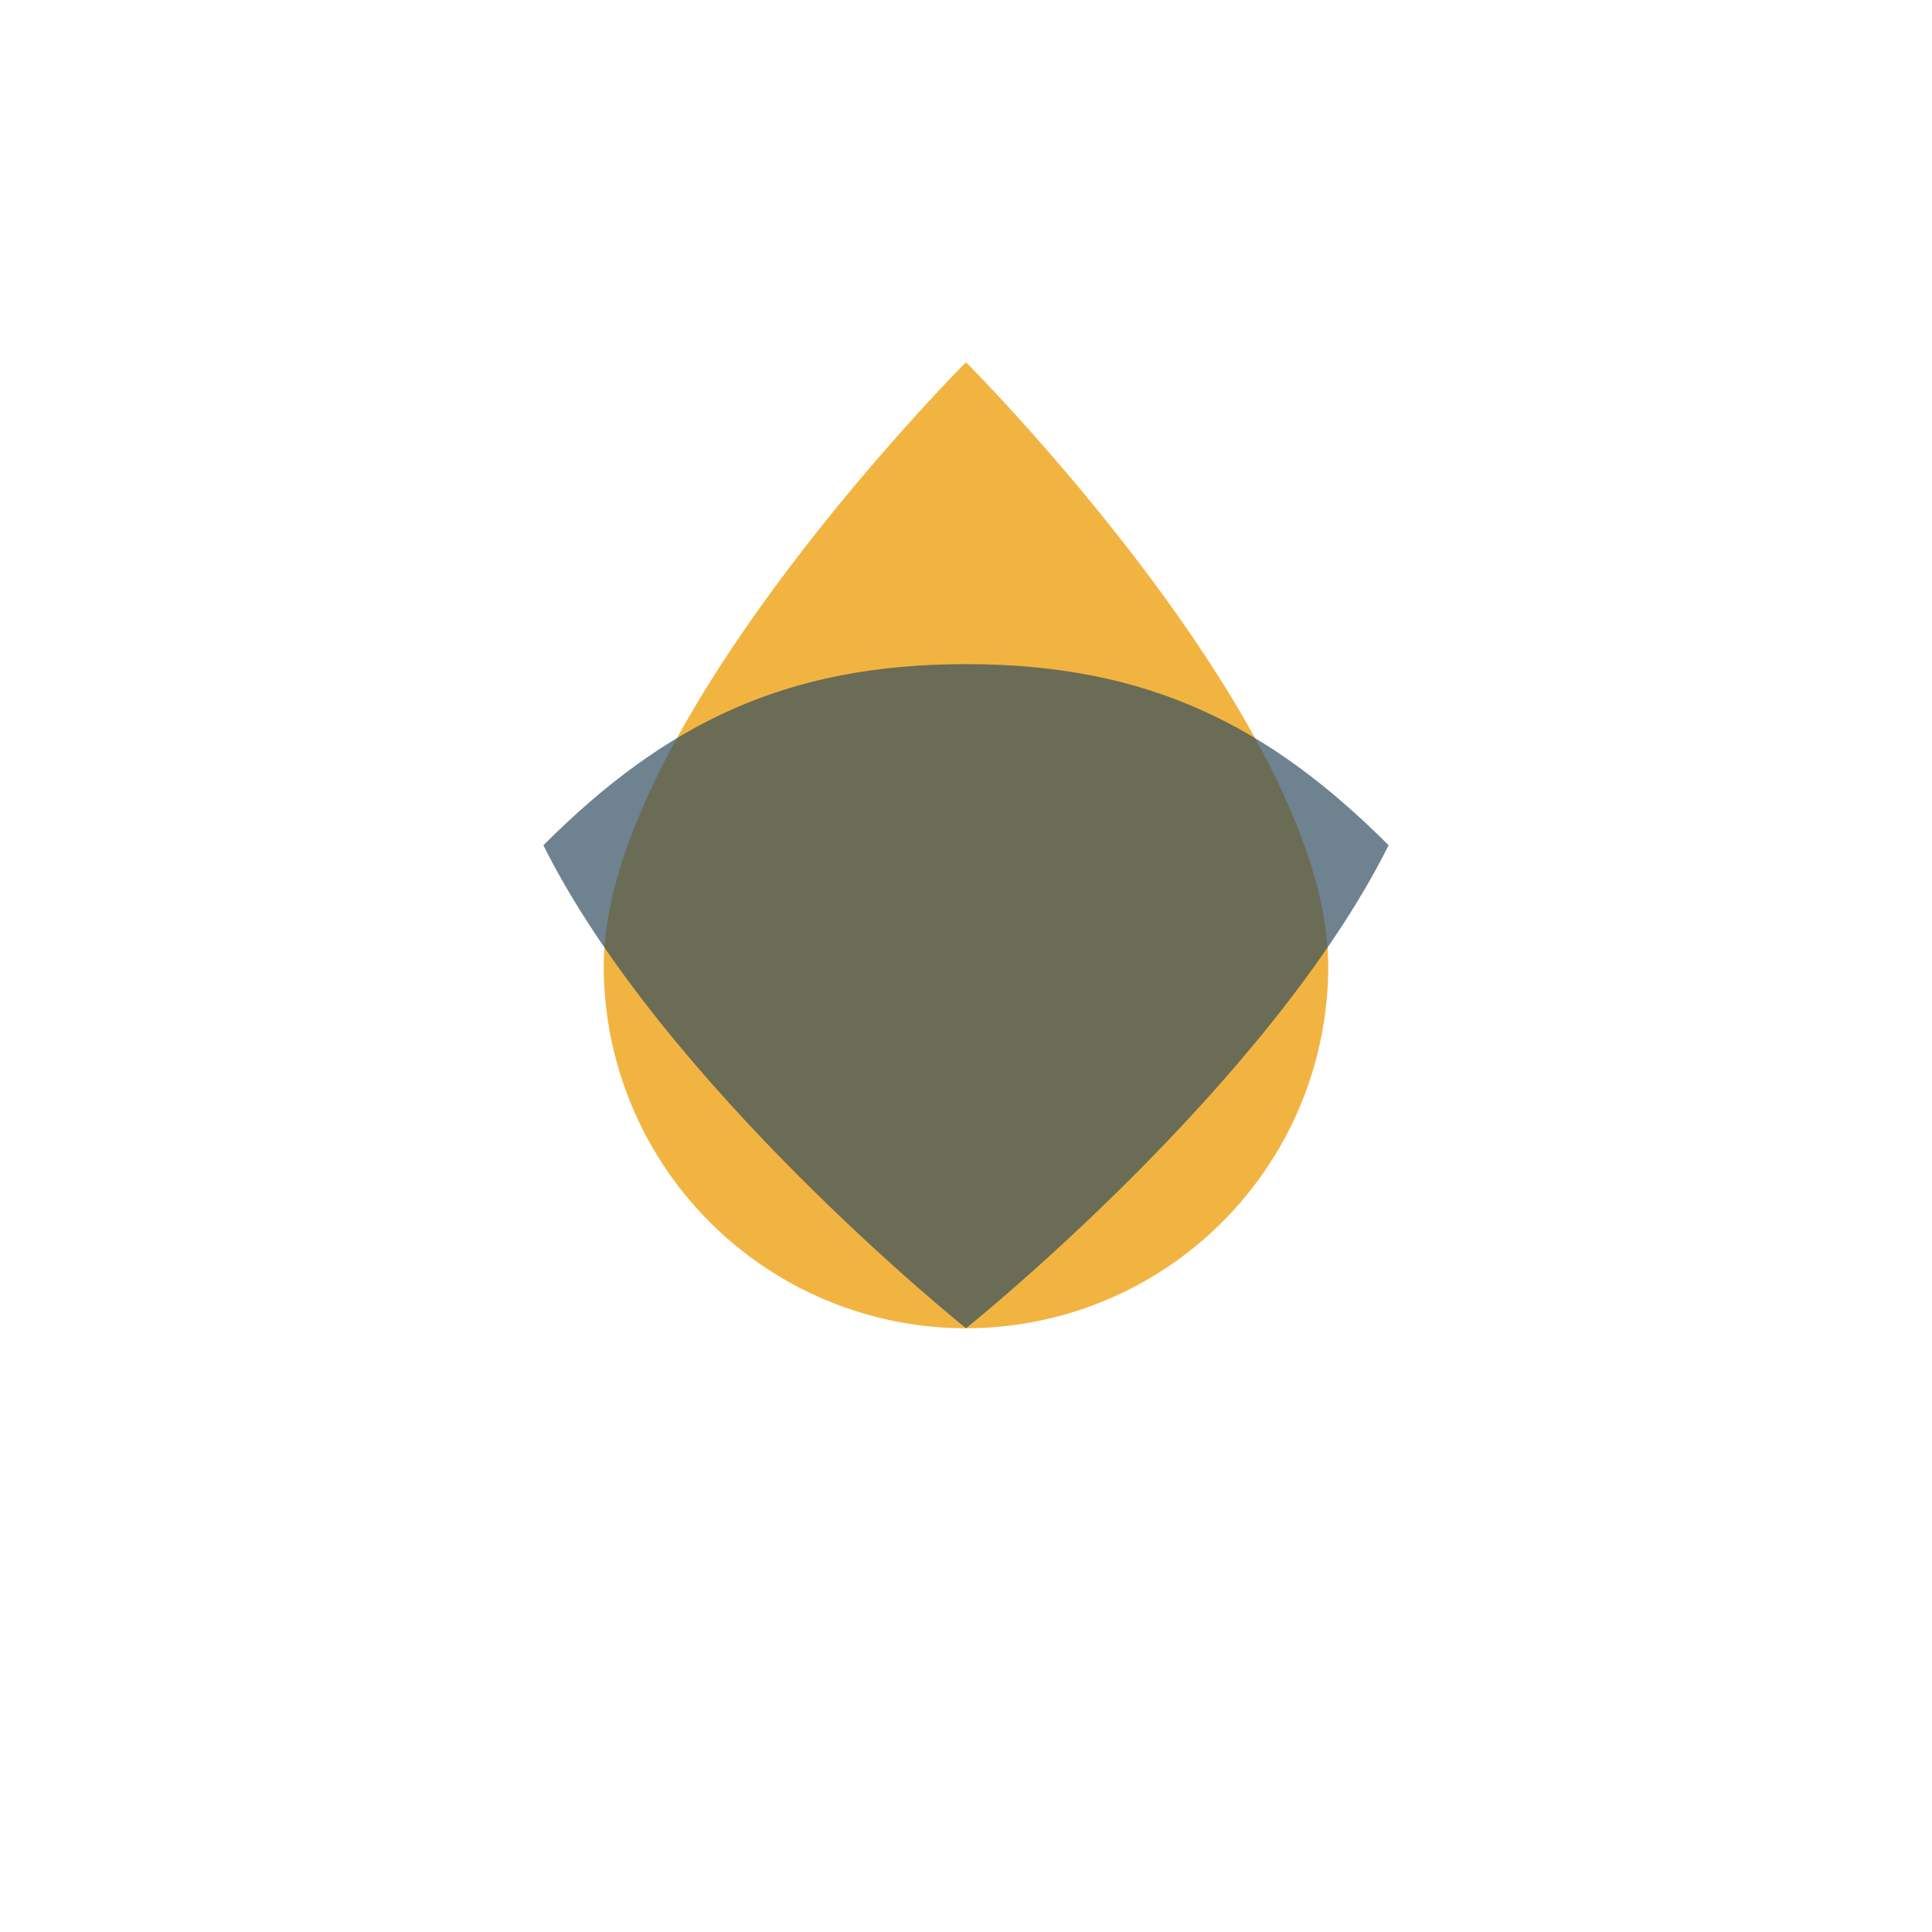
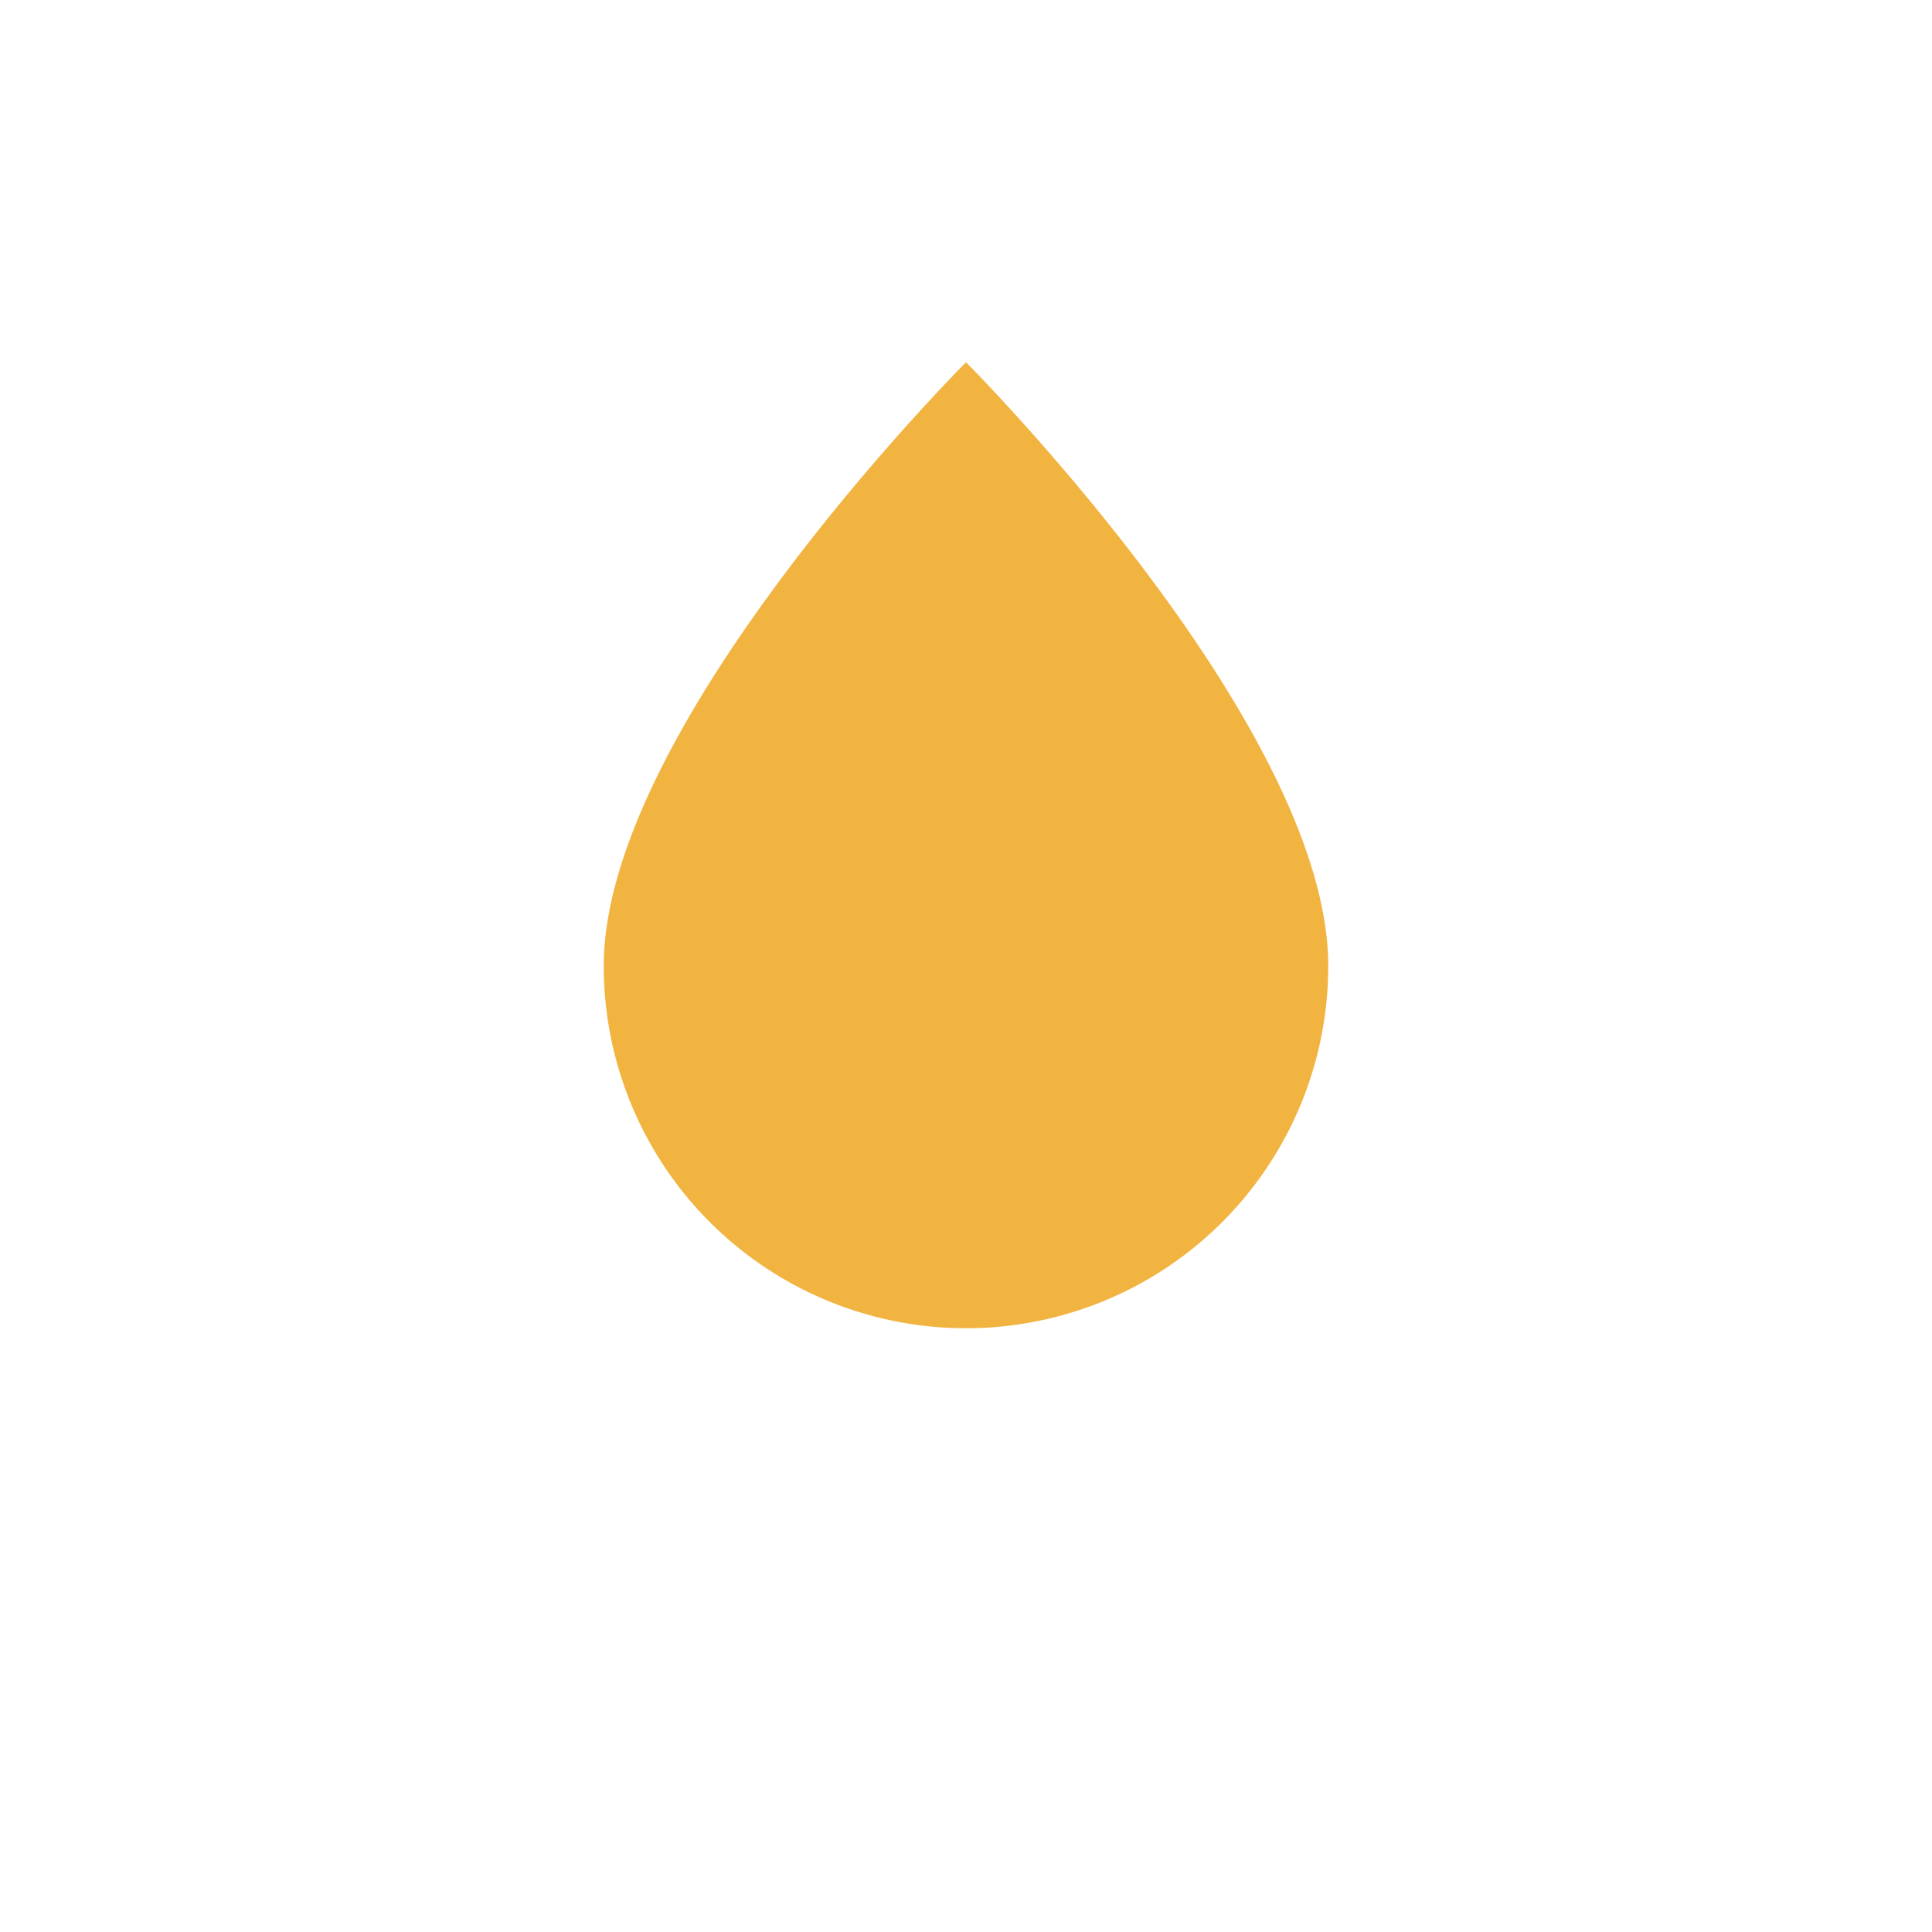
<svg xmlns="http://www.w3.org/2000/svg" width="32" height="32" viewBox="0 0 32 32">
  <path d="M22 16a6 6 0 1 1-12 0c0-4 6-10 6-10s6 6 6 10z" fill="#F2B441" />
-   <path d="M16 22c0 0-5-4-7-8 2-2 4-3 7-3s5 1 7 3c-2 4-7 8-7 8z" fill="#314D60" opacity=".7" />
</svg>